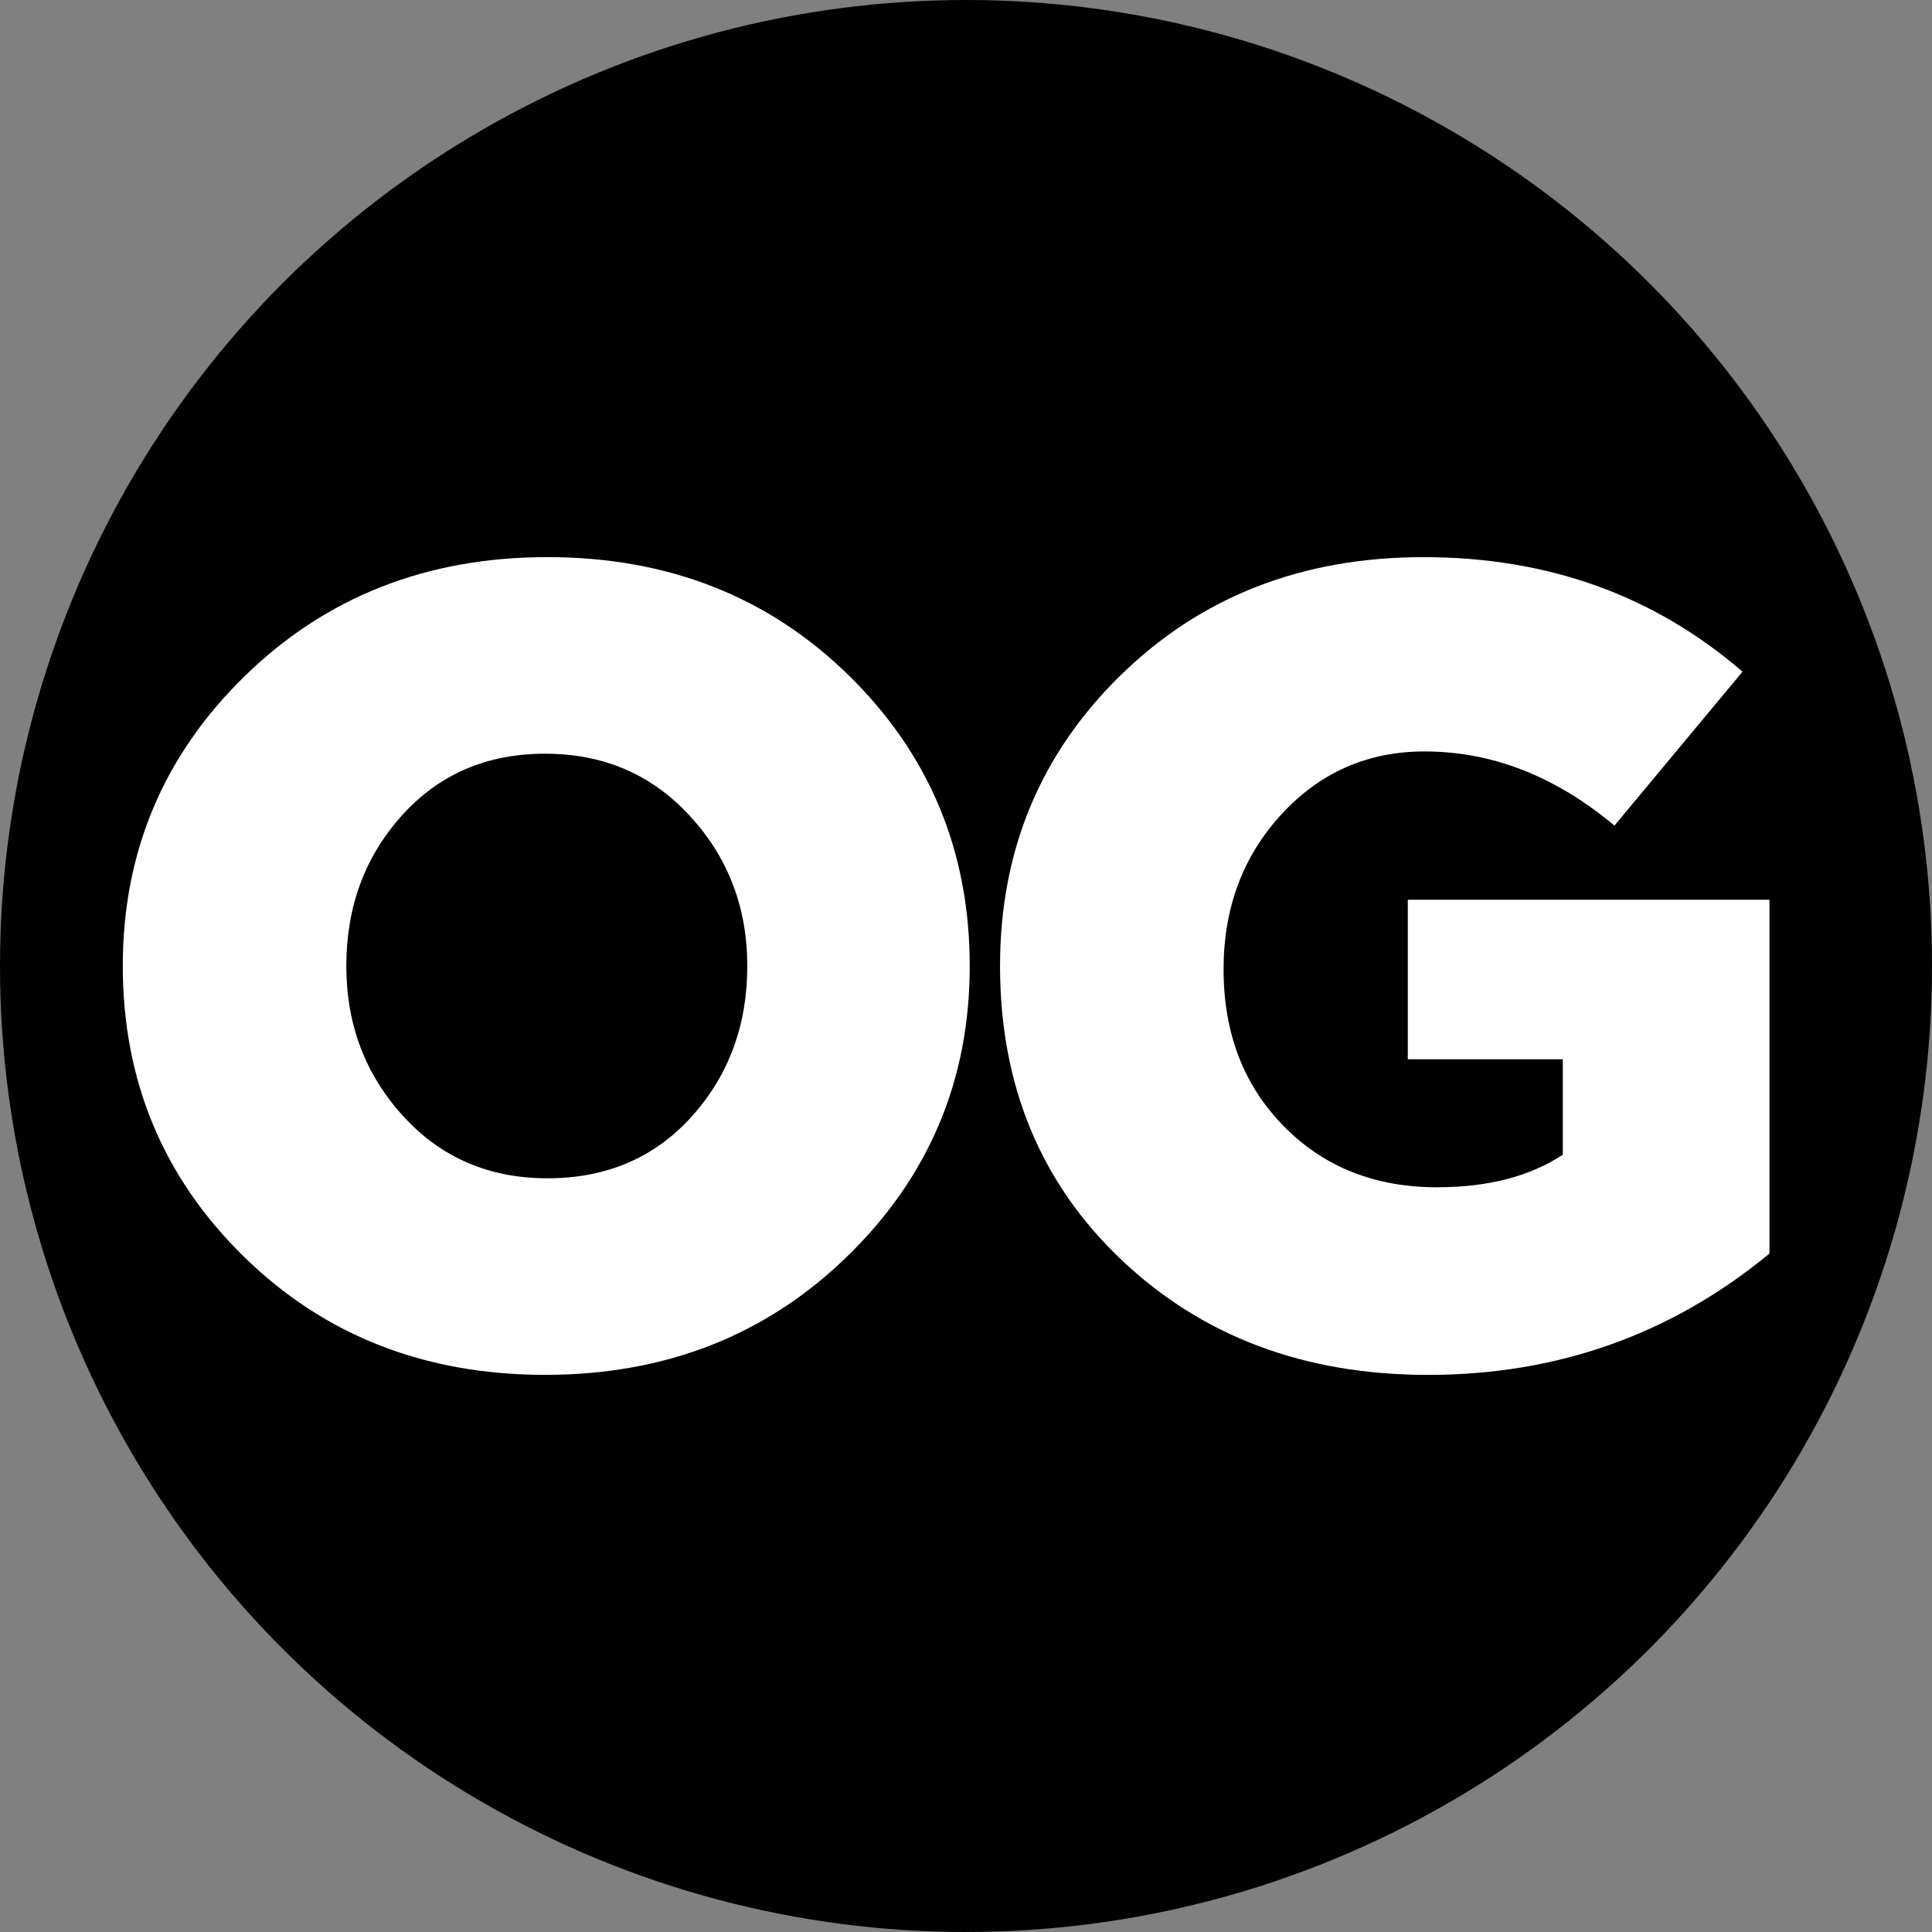
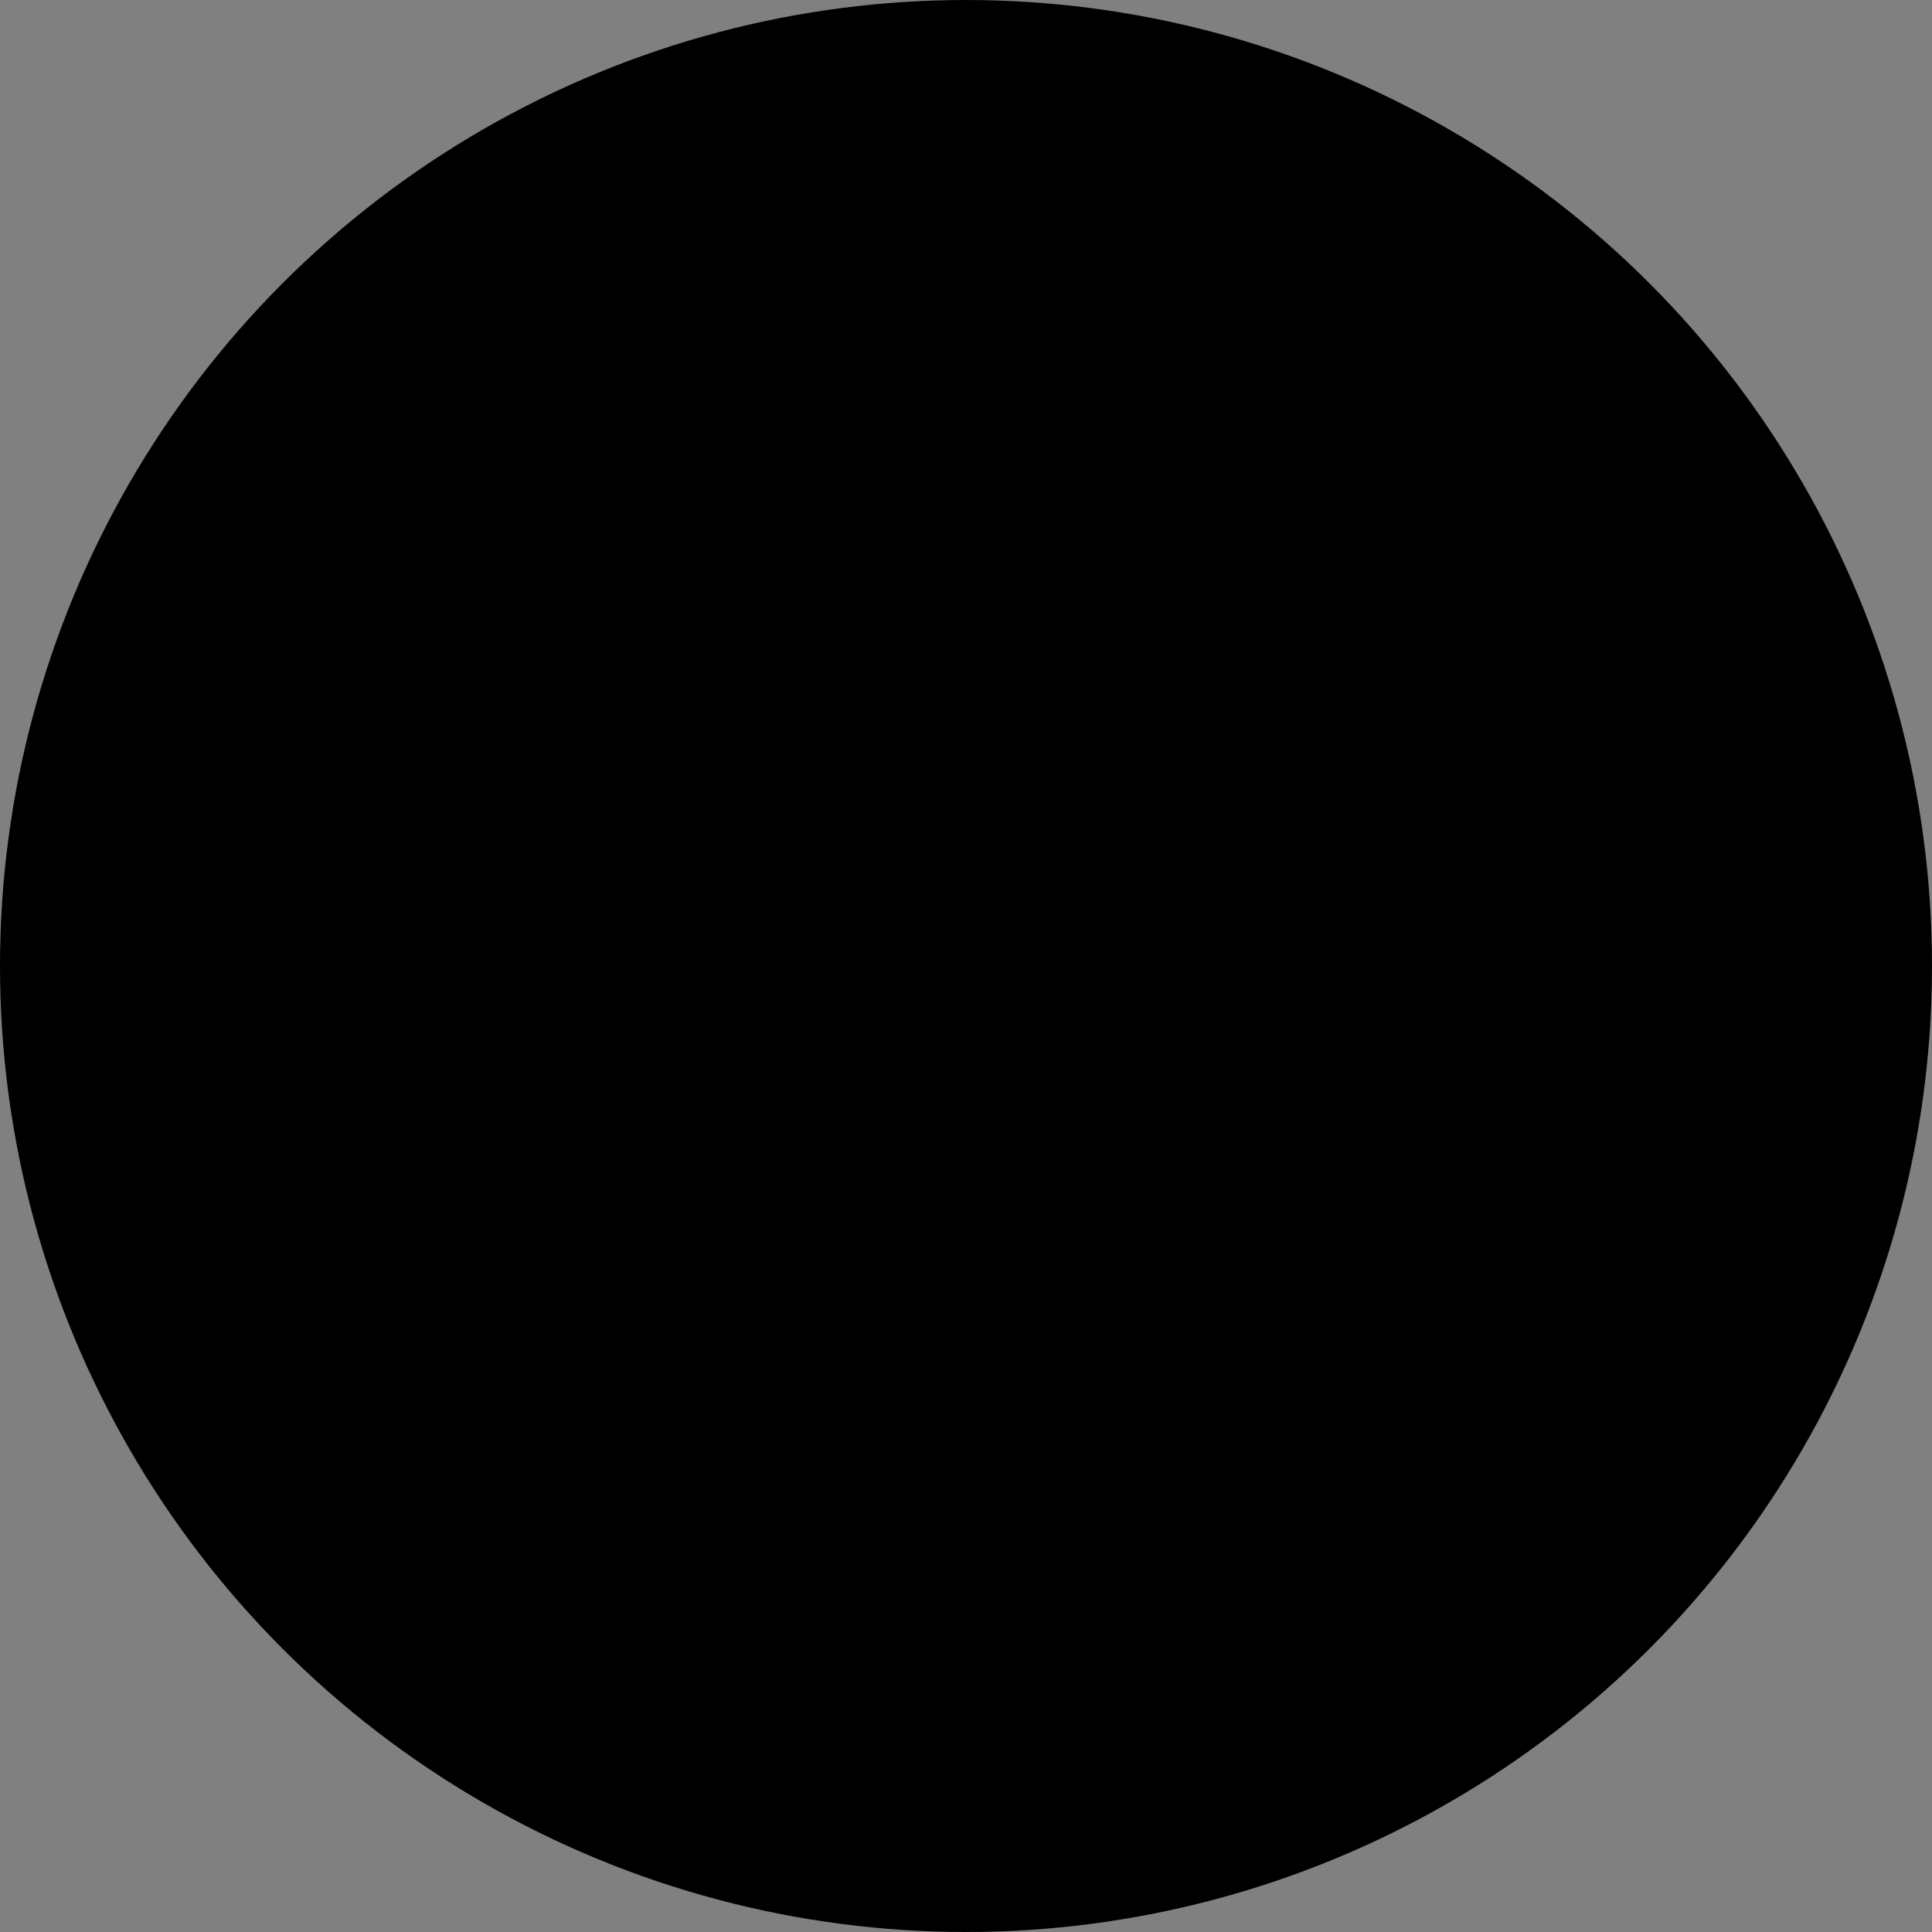
<svg xmlns="http://www.w3.org/2000/svg" version="1.1" id="Layer_1" x="0px" y="0px" viewBox="0 0 512 512" style="enable-background:new 0 0 512 512;" xml:space="preserve">
  <rect x="0" y="0" width="512" height="512" fill="#808080" stroke="none" />
  <style type="text/css">
	.st0{fill:#FFFFFF;}
</style>
  <g>
    <circle cx="256" cy="256" r="256" />
    <g>
-       <path class="st0" d="M224.69,332.8c-21.54,21.04-48.28,31.55-80.22,31.55c-31.95,0-58.6-10.47-79.93-31.41    c-21.33-20.93-32-46.59-32-76.95c0-30.16,10.76-55.76,32.3-76.8c21.53-21.03,48.27-31.55,80.22-31.55    c31.95,0,58.59,10.47,79.93,31.4c21.33,20.94,32,46.59,32,76.95C256.99,286.17,246.22,311.77,224.69,332.8z M145.06,312.26    c15.67,0,28.43-5.46,38.25-16.37c9.82-10.91,14.73-24.21,14.73-39.89c0-15.48-5.06-28.73-15.18-39.74    c-10.12-11.02-22.92-16.52-38.4-16.52c-15.48,0-28.13,5.46-37.95,16.37c-9.82,10.92-14.73,24.21-14.73,39.89    c0,15.48,5.01,28.73,15.03,39.74C116.82,306.75,129.58,312.26,145.06,312.26z" />
-       <path class="st0" d="M378.44,364.36c-32.75,0-59.83-10.17-81.27-30.51c-21.43-20.34-32.15-46.29-32.15-77.84    c0-30.56,10.67-56.26,32-77.1c21.33-20.84,48.08-31.26,80.22-31.26c32.94,0,61.12,10.12,84.54,30.36l-33.93,40.78    c-15.68-13.1-32.45-19.65-50.31-19.65c-15.08,0-27.73,5.56-37.95,16.67c-10.22,11.12-15.33,24.81-15.33,41.08    c0,16.87,5.3,30.71,15.92,41.53c10.61,10.82,24.16,16.22,40.64,16.22c13.49,0,24.61-2.87,33.34-8.63v-25.3h-41.08v-42.27h95.85    v93.77C442.93,353.64,412.77,364.36,378.44,364.36z" />
-     </g>
+       </g>
  </g>
</svg>